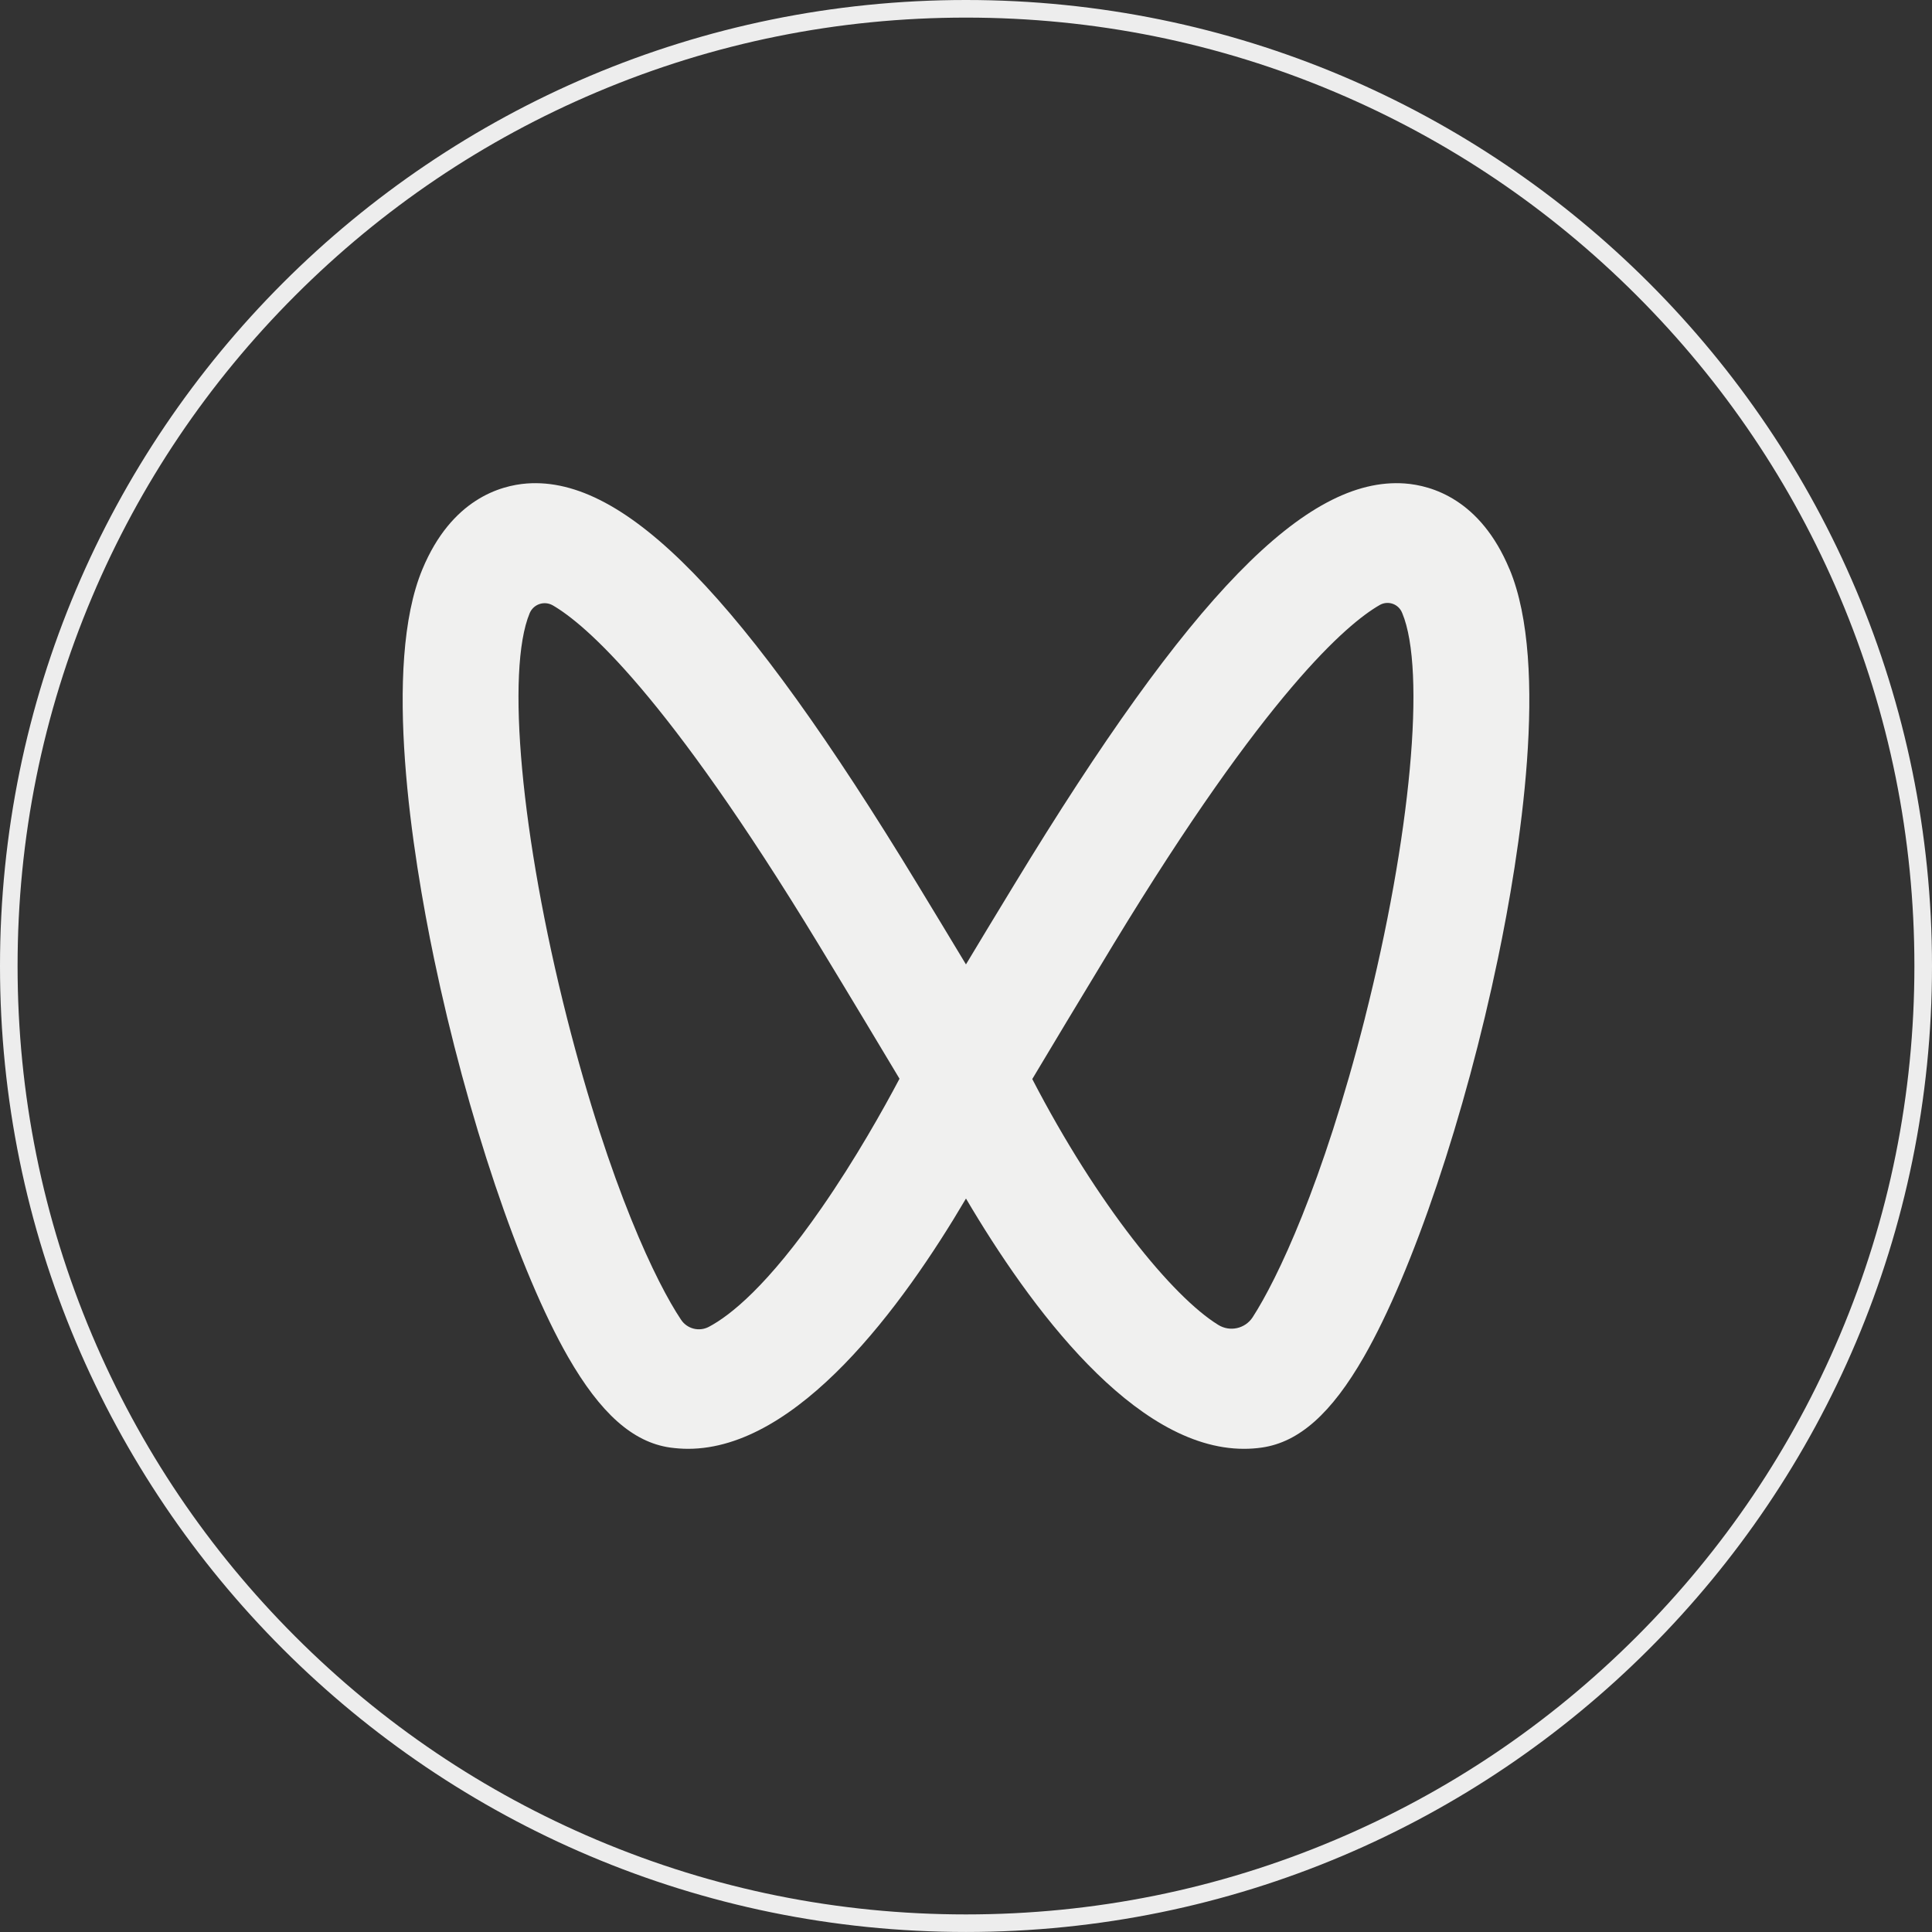
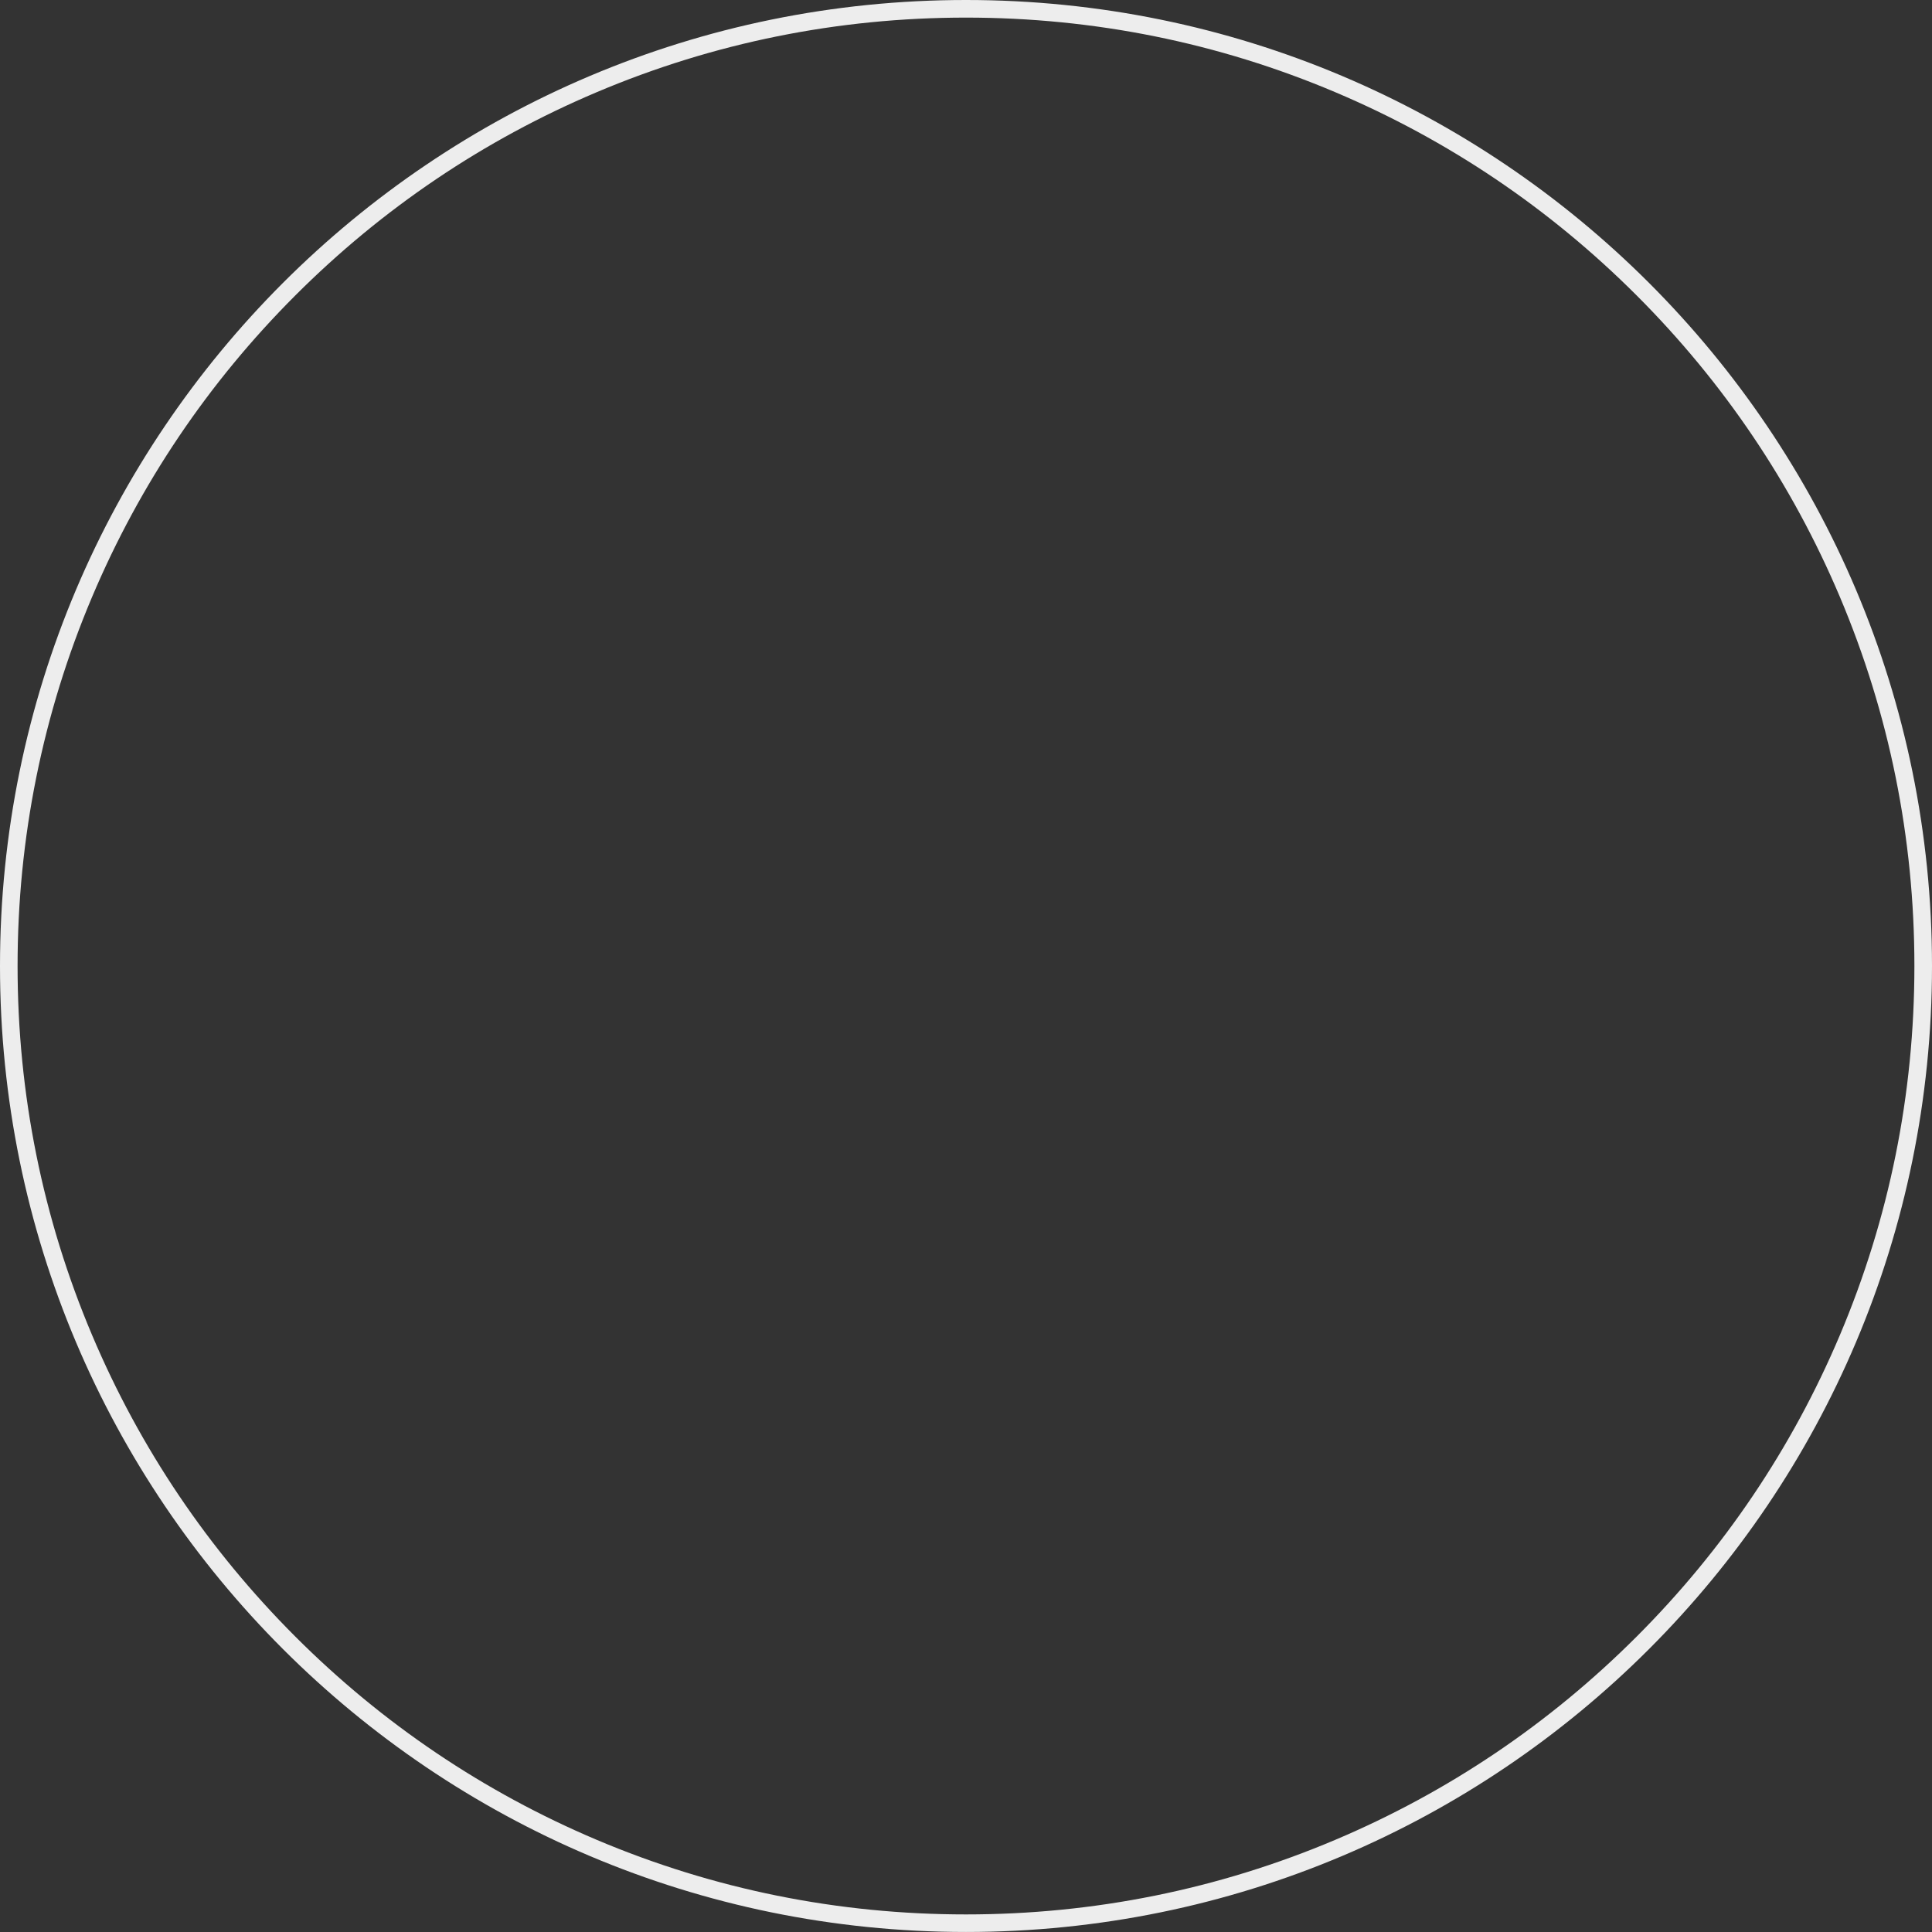
<svg xmlns="http://www.w3.org/2000/svg" id="_图层_1" data-name="图层 1" viewBox="0 0 768.31 768.31">
  <rect x="0" y="0" width="768.31" height="768.31" fill="#333333" stroke="none" />
  <defs>
    <style>
      .cls-1 {
        fill: #ededed;
      }

      .cls-1, .cls-2 {
        stroke-width: 0px;
      }

      .cls-2 {
        fill: #f0f0ef;
      }
    </style>
  </defs>
-   <path class="cls-2" d="M357.71,428.99c-6.4,12.1-17.54,32-30.98,51.36-21.44,30.95-36.29,42.79-44.84,47.3-3.87,2.04-8.66.81-11.07-2.85-9.66-14.43-28.19-52.52-45.35-120.01-18.24-71.94-24.35-138.16-14.82-160.97.72-1.7,2.14-3.02,3.9-3.61,1.76-.59,3.68-.39,5.29.53,12.93,7.52,44.96,34.92,105.61,134.7,13.63,22.43,25.38,42.05,32.26,53.54M542.82,404.79c-16.8,66.15-34.95,104.04-44.71,119.11-3.01,4.54-9.09,5.85-13.7,2.94-18.15-11.2-47.97-47.68-73.9-97.73,6.85-11.49,18.66-31.14,32.32-53.67,60.8-100.07,92.9-127.37,105.71-134.76,1.57-.96,3.49-1.17,5.23-.59,1.75.59,3.14,1.91,3.82,3.63l.06.13c9.51,22.79,3.39,88.97-14.85,160.97M600.29,226.35c-11.59-27.84-31.01-33.28-41.57-34.08-39.36-2.88-85.7,44.87-155.41,159.57-7.04,11.52-13.54,22.34-19.17,31.68-6.37-10.57-12.75-21.14-19.17-31.68-69.7-114.73-116.27-162.45-155.44-159.57-10.56.8-29.95,6.27-41.54,34.08-16,38.4-4,113.48,4.61,154.83,12.99,62.41,33.92,124.59,53.29,158.41,12.9,22.46,25.76,33.92,40.55,36.06,2.37.32,4.8.51,7.17.51,43.65,0,85.19-56.48,110.54-99.53,25.35,43.04,66.89,99.53,110.54,99.53,2.4,0,4.8-.16,7.17-.51,14.79-2.14,27.65-13.6,40.55-36.1,19.39-33.8,40.32-95.98,53.29-158.41,8.61-41.31,20.64-116.39,4.61-154.8" />
  <path class="cls-1" d="M384.15,7c50.92,0,100.31,9.97,146.8,29.64,44.91,19,85.25,46.19,119.89,80.83,34.64,34.64,61.83,74.97,80.83,119.89,19.66,46.49,29.64,95.88,29.64,146.8s-9.97,100.31-29.64,146.8c-19,44.91-46.19,85.25-80.83,119.89-34.64,34.64-74.97,61.83-119.89,80.83-46.49,19.67-95.89,29.64-146.8,29.64s-100.31-9.97-146.8-29.64c-44.91-19-85.25-46.19-119.89-80.83-34.64-34.64-61.83-74.97-80.83-119.89-19.66-46.49-29.64-95.88-29.64-146.8s9.97-100.31,29.64-146.8c19-44.91,46.19-85.25,80.83-119.89,34.64-34.64,74.97-61.83,119.89-80.83,46.49-19.66,95.88-29.64,146.8-29.64M384.15,0C171.99,0,0,171.99,0,384.15s171.99,384.15,384.15,384.15,384.16-171.99,384.16-384.15S596.32,0,384.15,0h0Z" />
</svg>